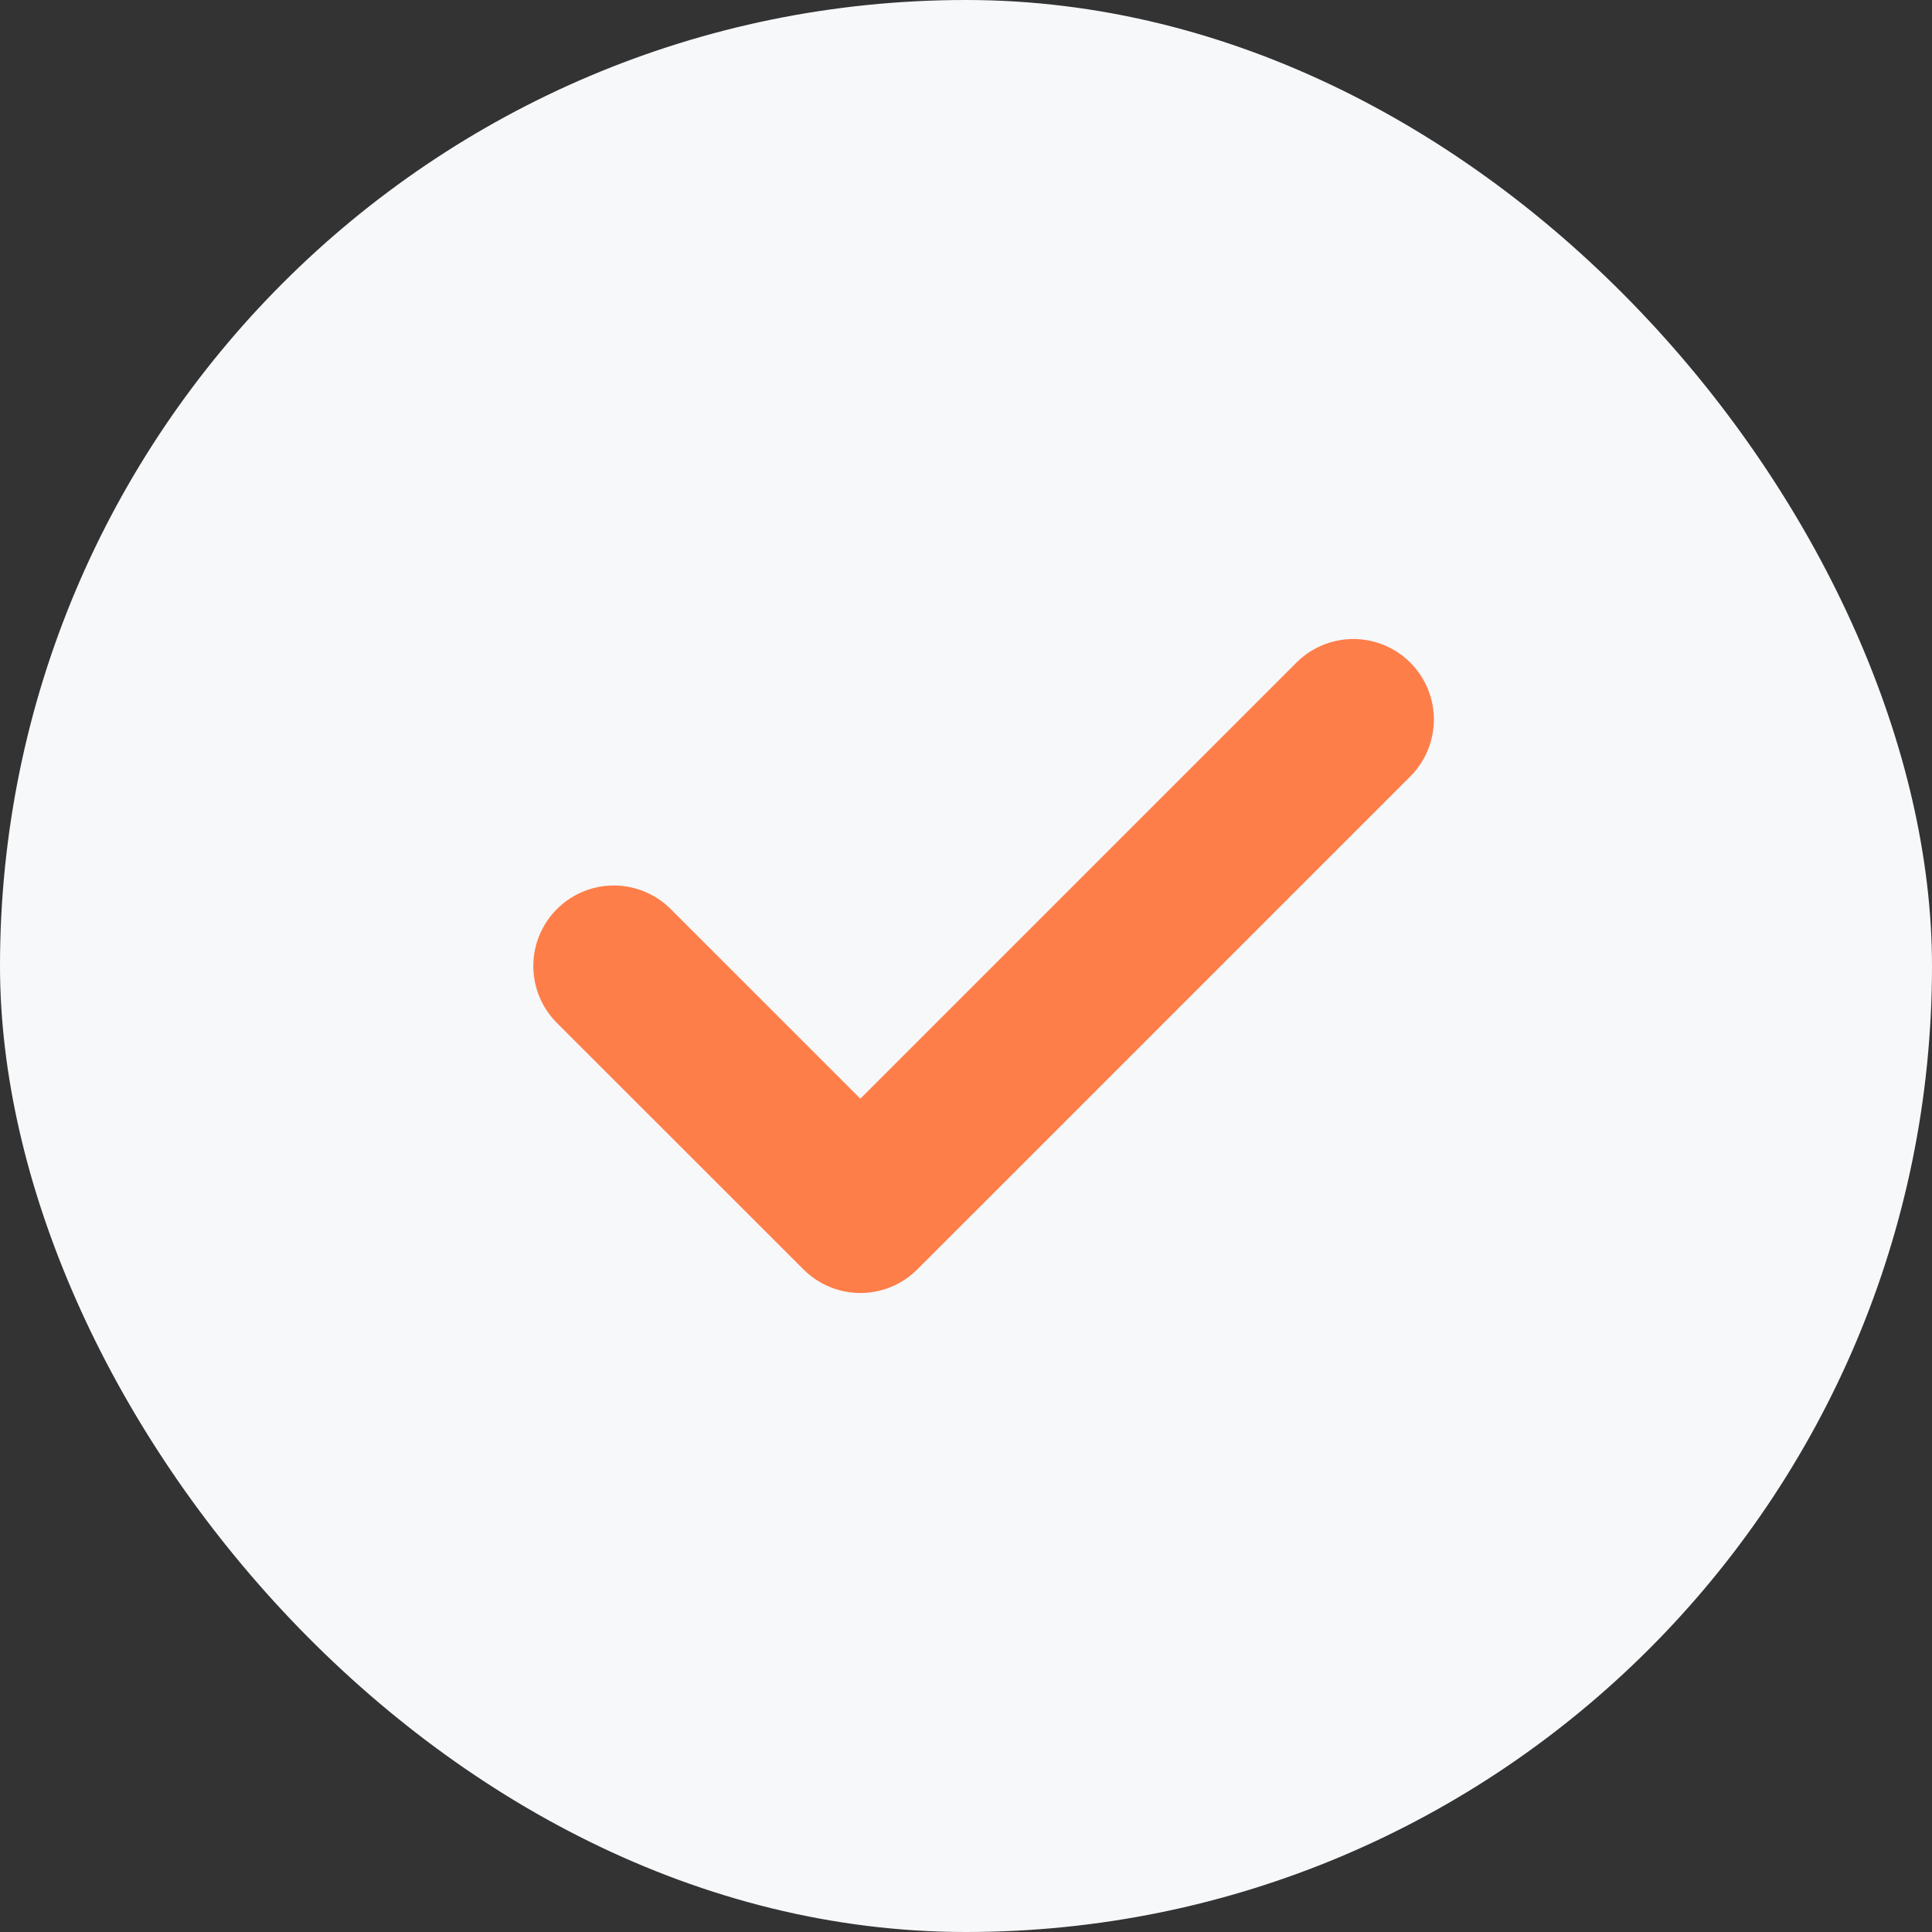
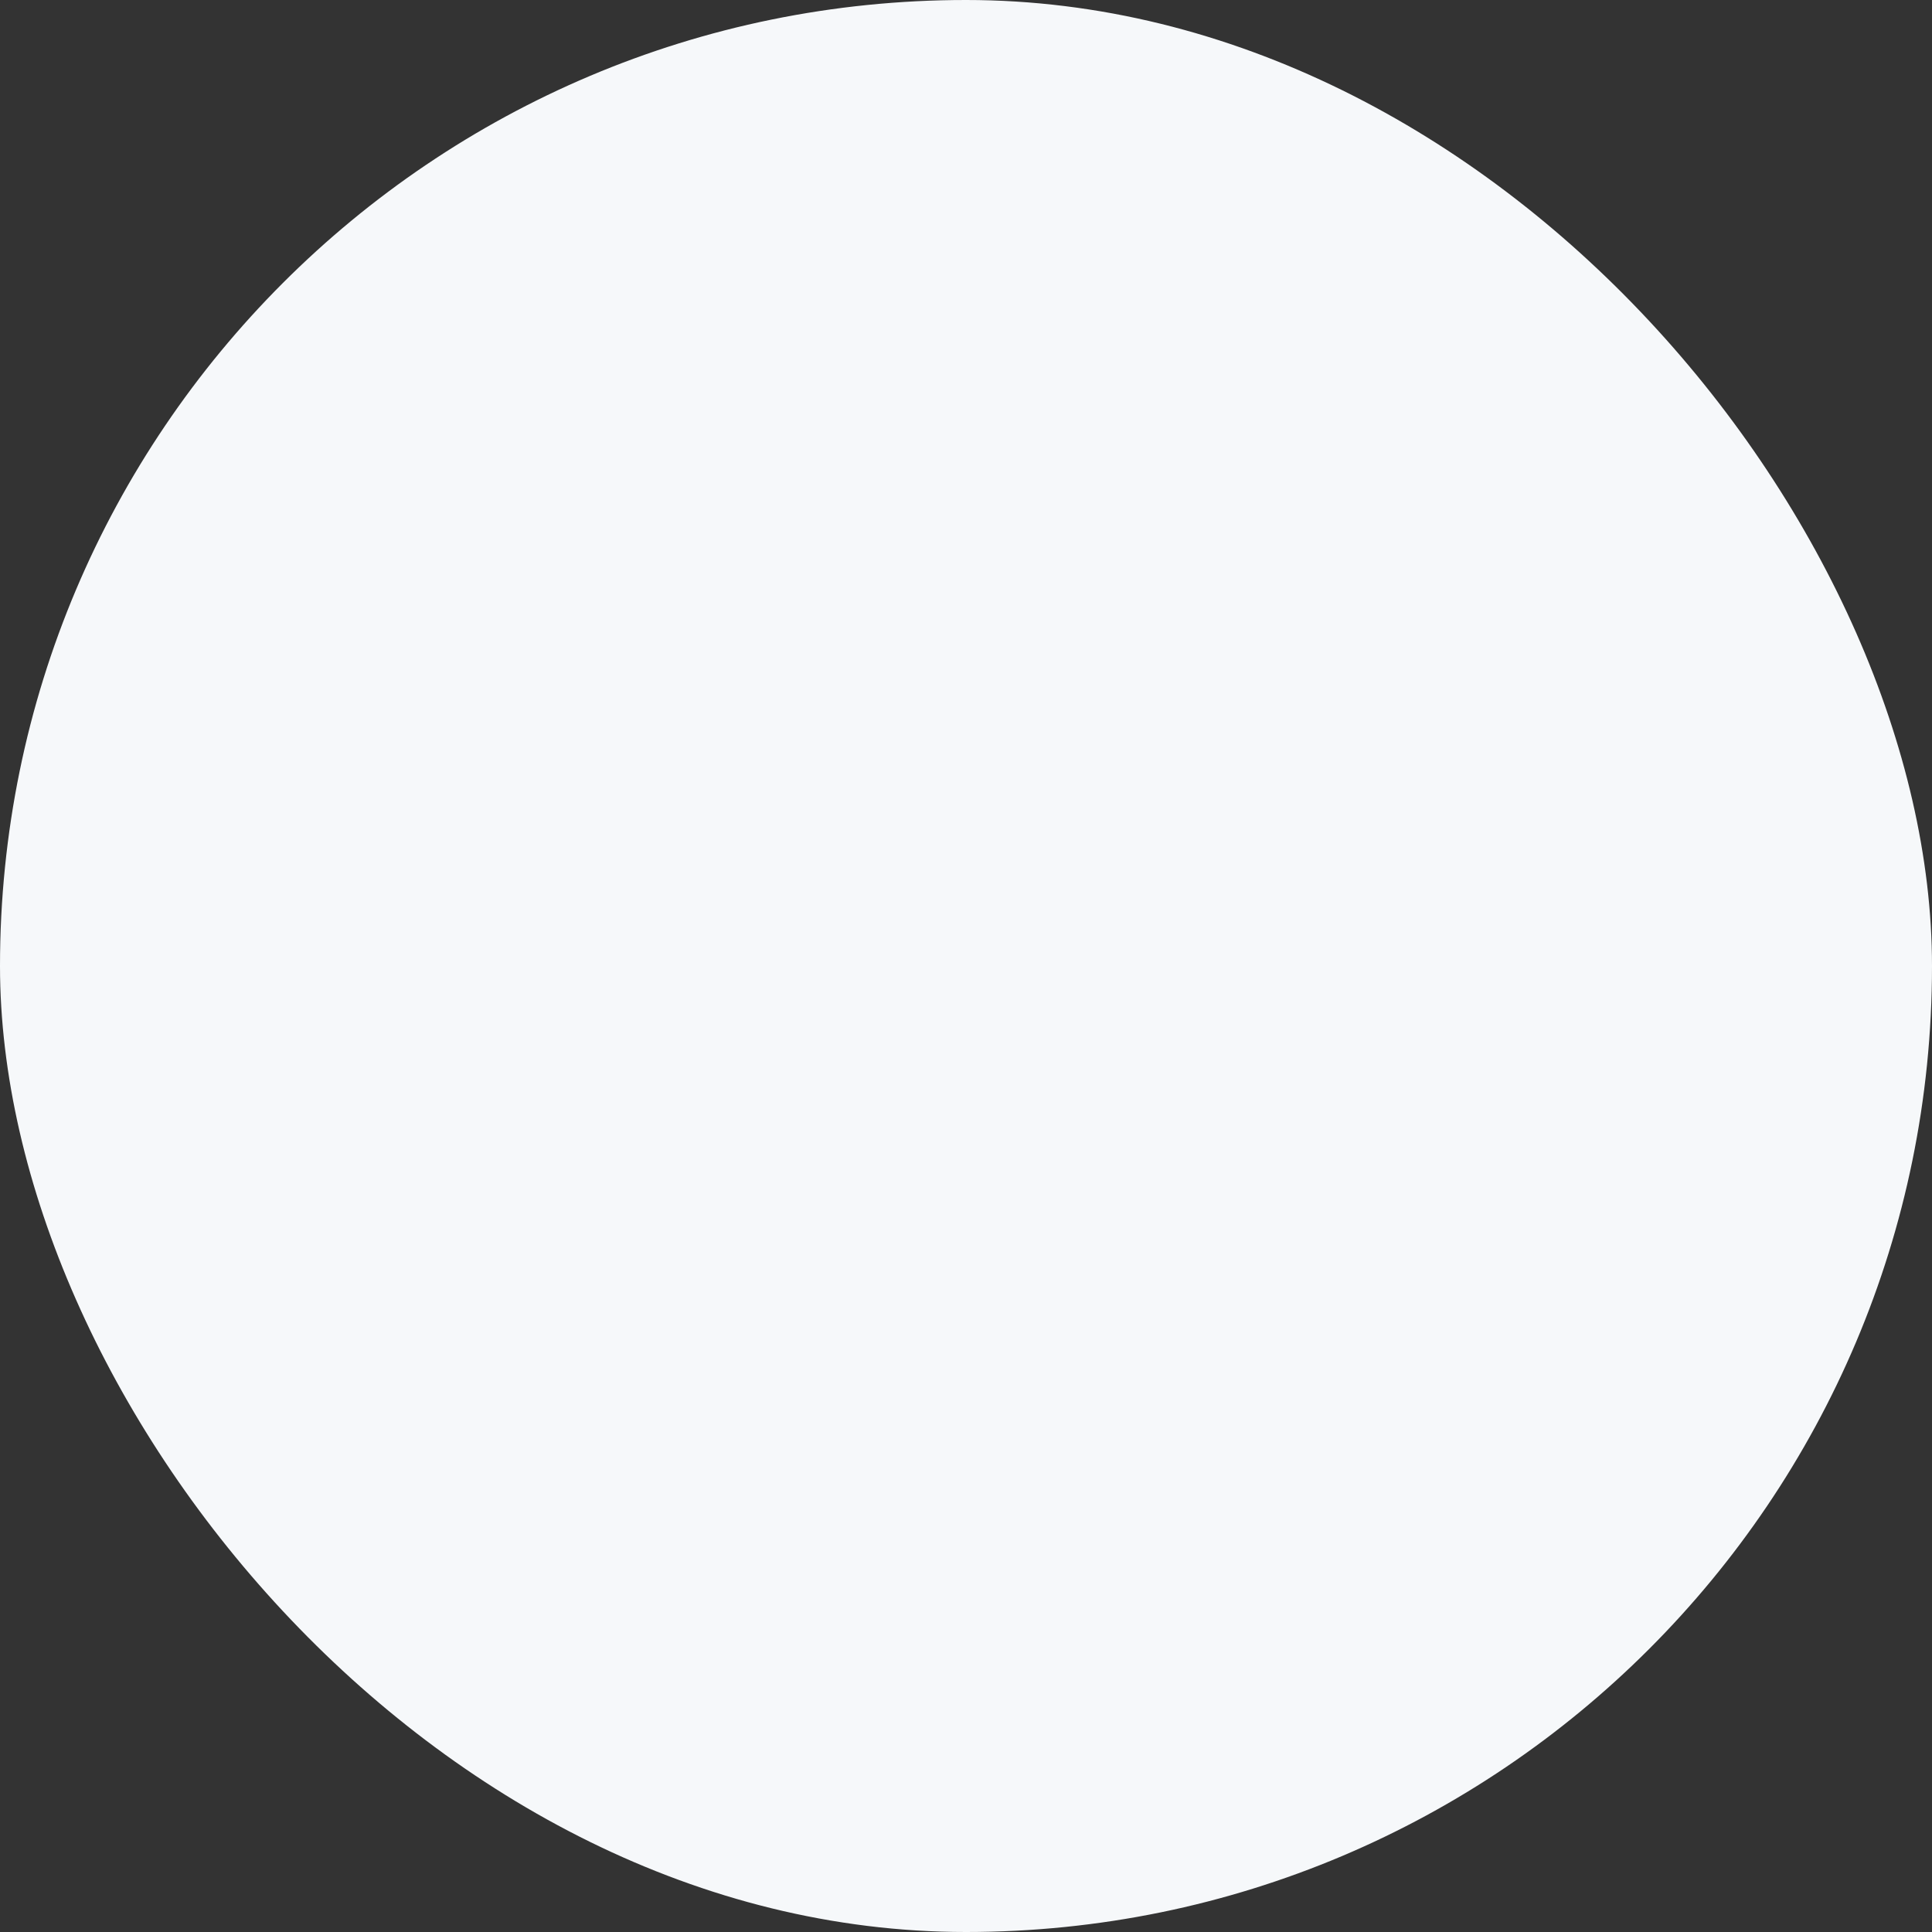
<svg xmlns="http://www.w3.org/2000/svg" width="24" height="24" viewBox="0 0 24 24" fill="none">
  <rect x="0" y="0" width="24" height="24" fill="#333333" stroke="none" />
  <rect width="24" height="24" rx="12" fill="#F6F8FA" />
-   <path d="M16.812 8.938L10.688 15.062L7.625 12" stroke="#fe7e4a" stroke-width="2" stroke-linecap="round" stroke-linejoin="round" />
</svg>